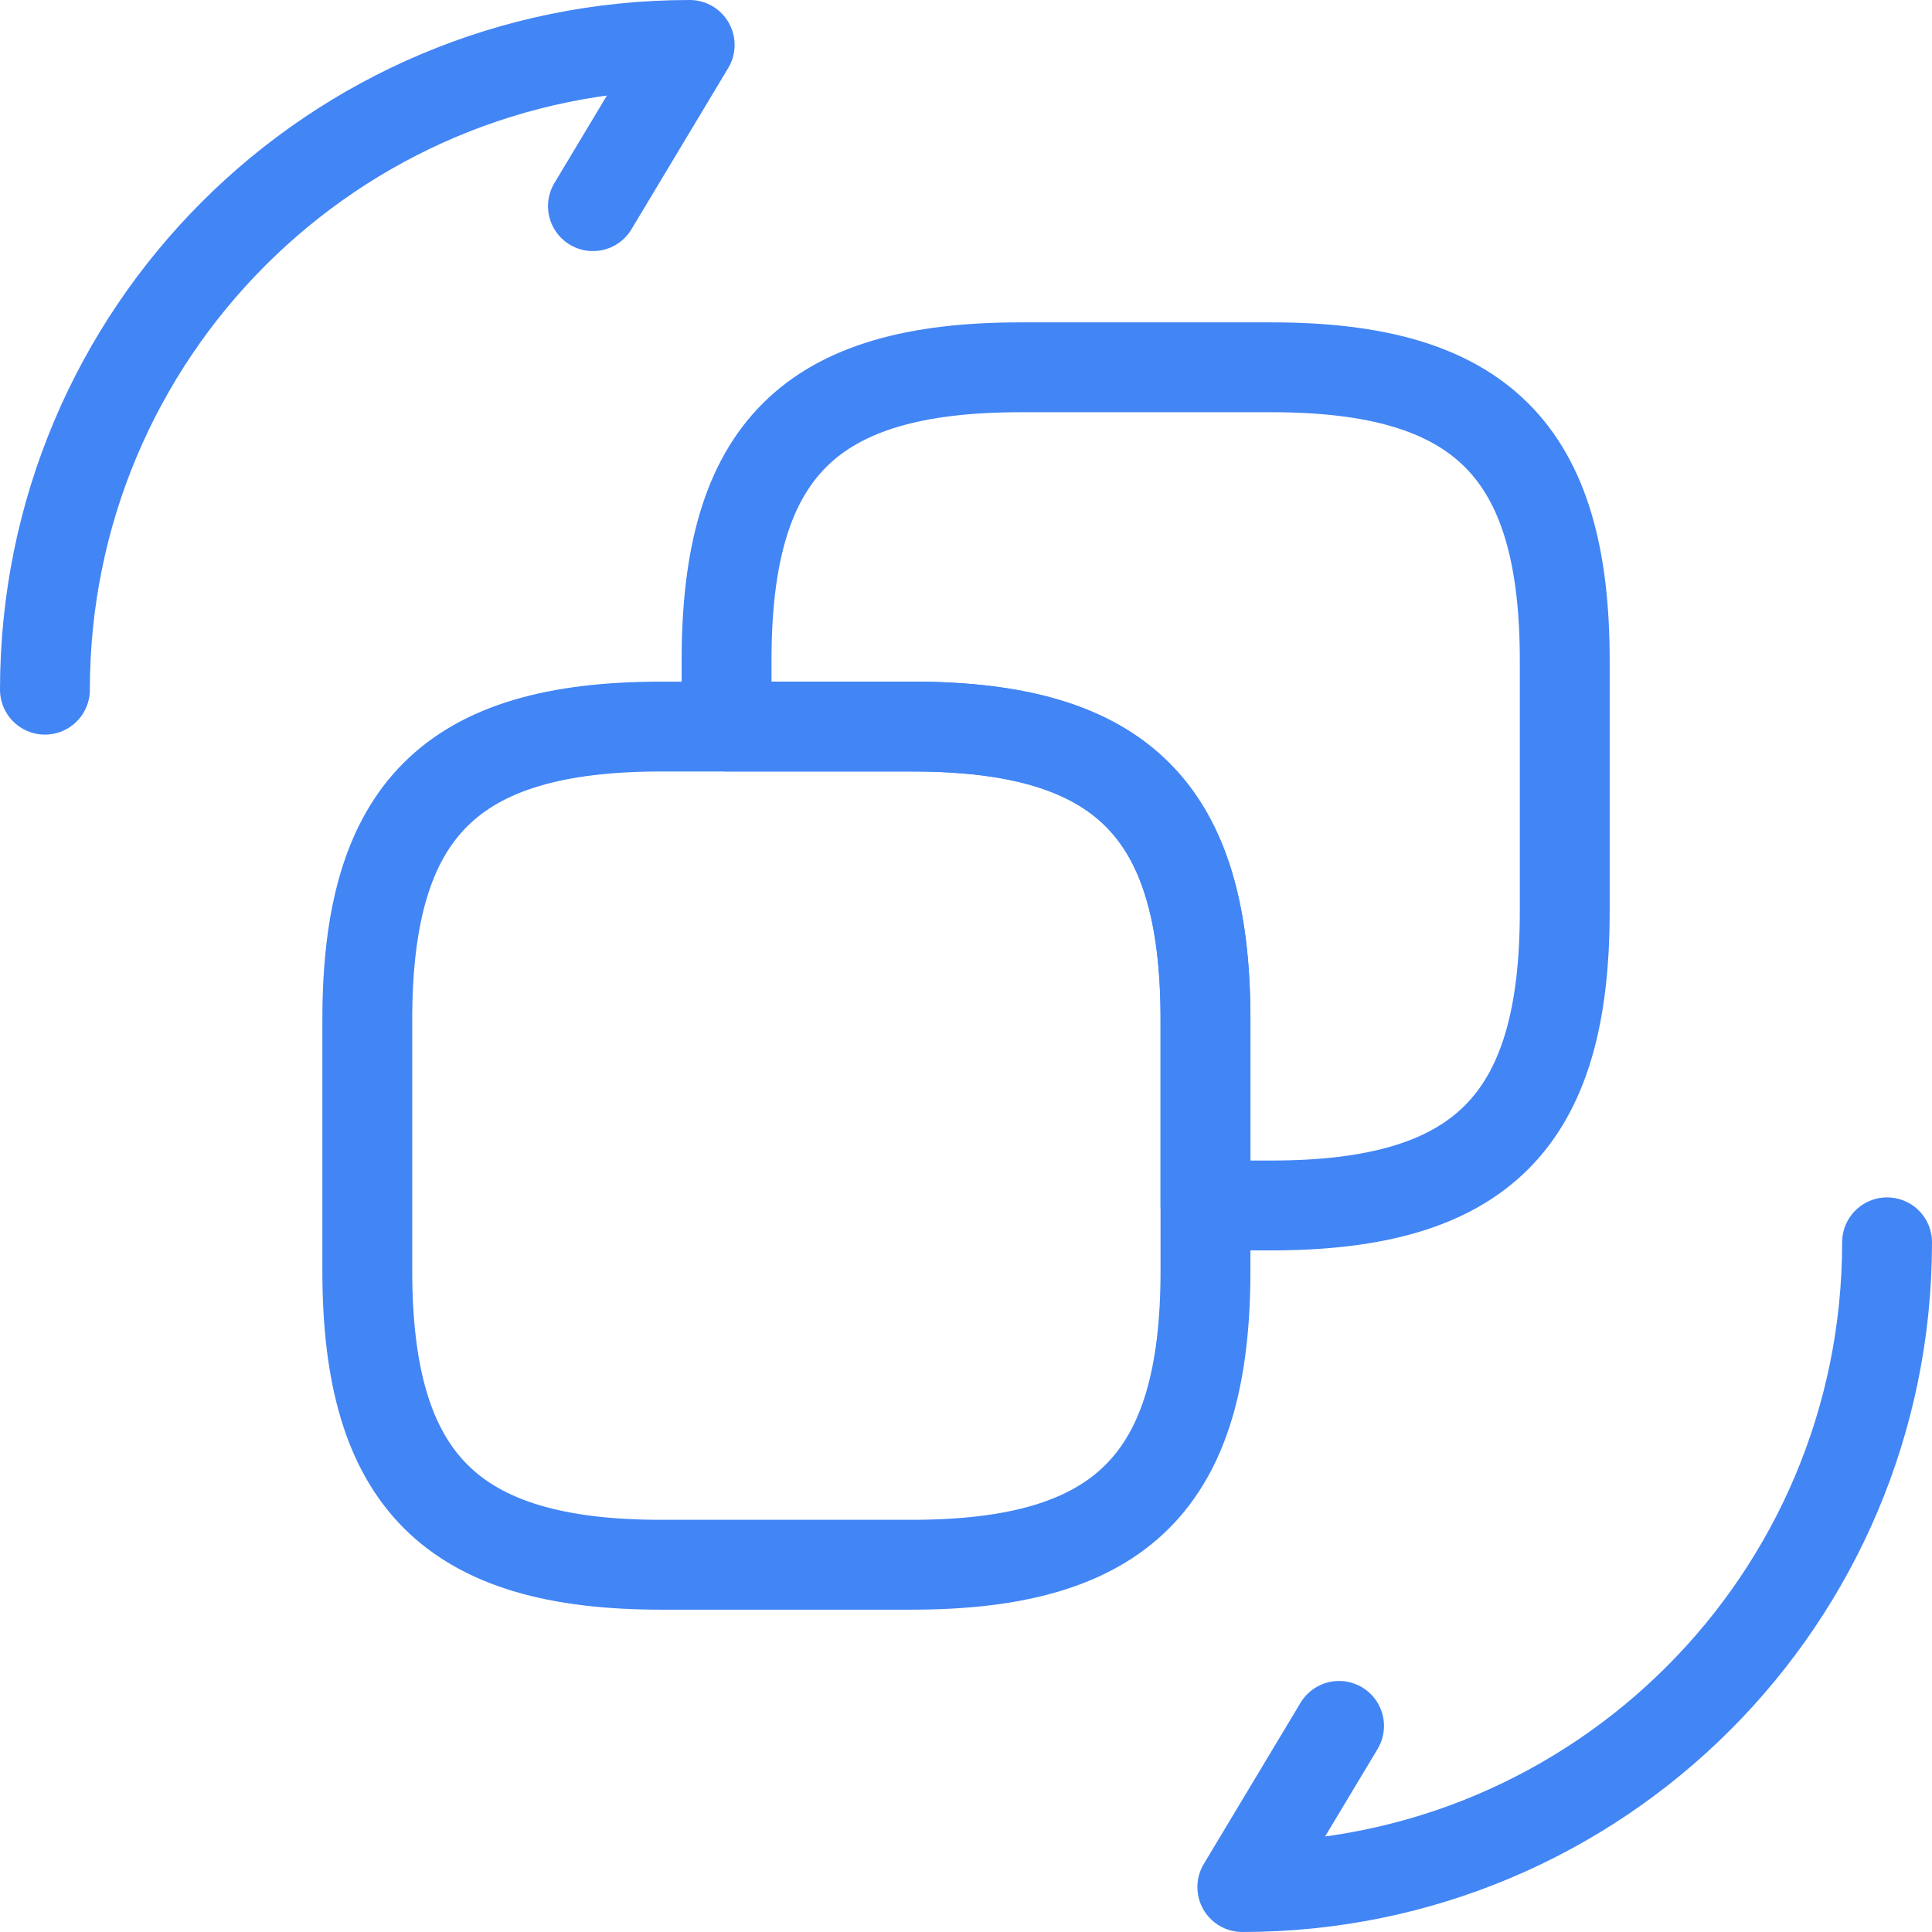
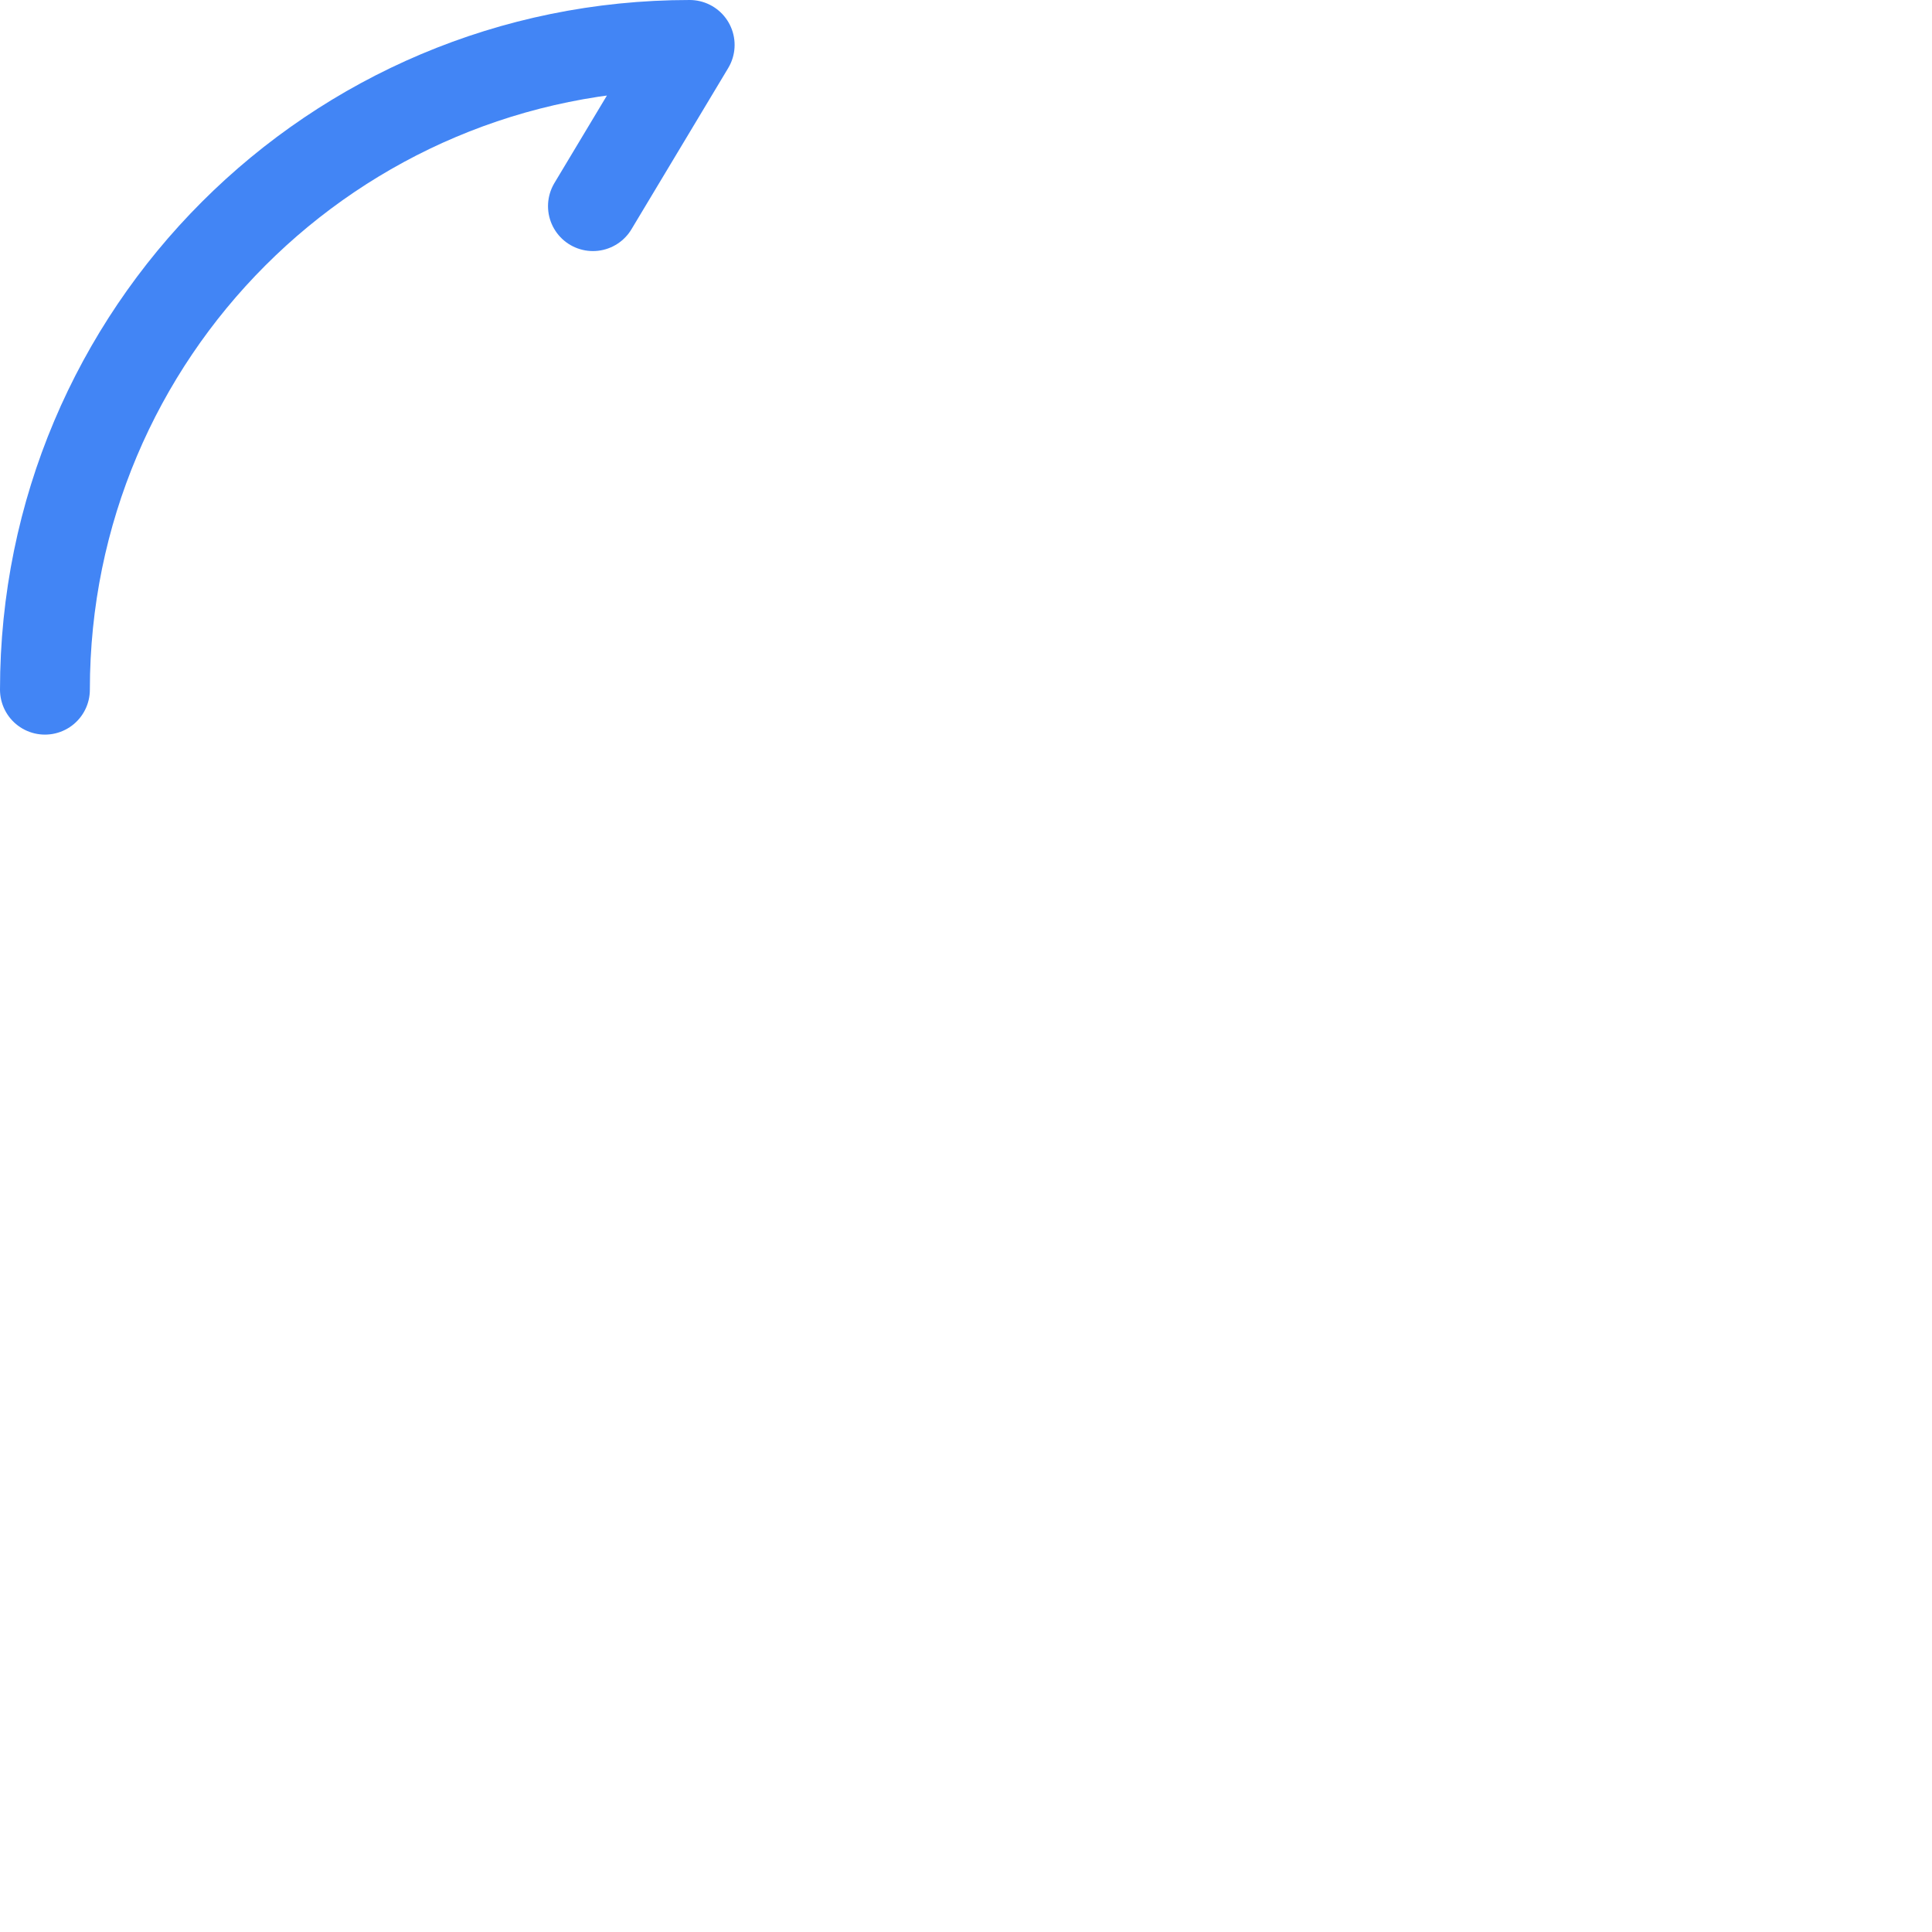
<svg xmlns="http://www.w3.org/2000/svg" width="43" height="43" viewBox="0 0 43 43" fill="none">
-   <path d="M26.83 22.69V28.286C26.83 32.96 24.964 34.826 20.29 34.826H14.714C10.061 34.826 8.175 32.96 8.175 28.286V22.69C8.175 18.036 10.04 16.171 14.714 16.171H20.311C24.964 16.171 26.83 18.036 26.83 22.69Z" stroke="#4285F5" stroke-width="2" stroke-linecap="round" stroke-linejoin="round" />
-   <path d="M34.826 14.694V20.29C34.826 24.964 32.96 26.83 28.286 26.83H26.831V22.689C26.831 18.035 24.965 16.17 20.291 16.17H16.171V14.694C16.171 10.02 18.036 8.175 22.71 8.175H28.307C32.96 8.175 34.826 10.04 34.826 14.694Z" stroke="#4285F5" stroke-width="2" stroke-linecap="round" stroke-linejoin="round" />
-   <path d="M42 27.65C42 35.584 35.584 42 27.65 42L29.803 38.413" stroke="#4285F5" stroke-width="2" stroke-linecap="round" stroke-linejoin="round" />
  <path d="M1 15.35C1 7.417 7.417 1 15.35 1L13.197 4.588" stroke="#4285F5" stroke-width="2" stroke-linecap="round" stroke-linejoin="round" />
</svg>